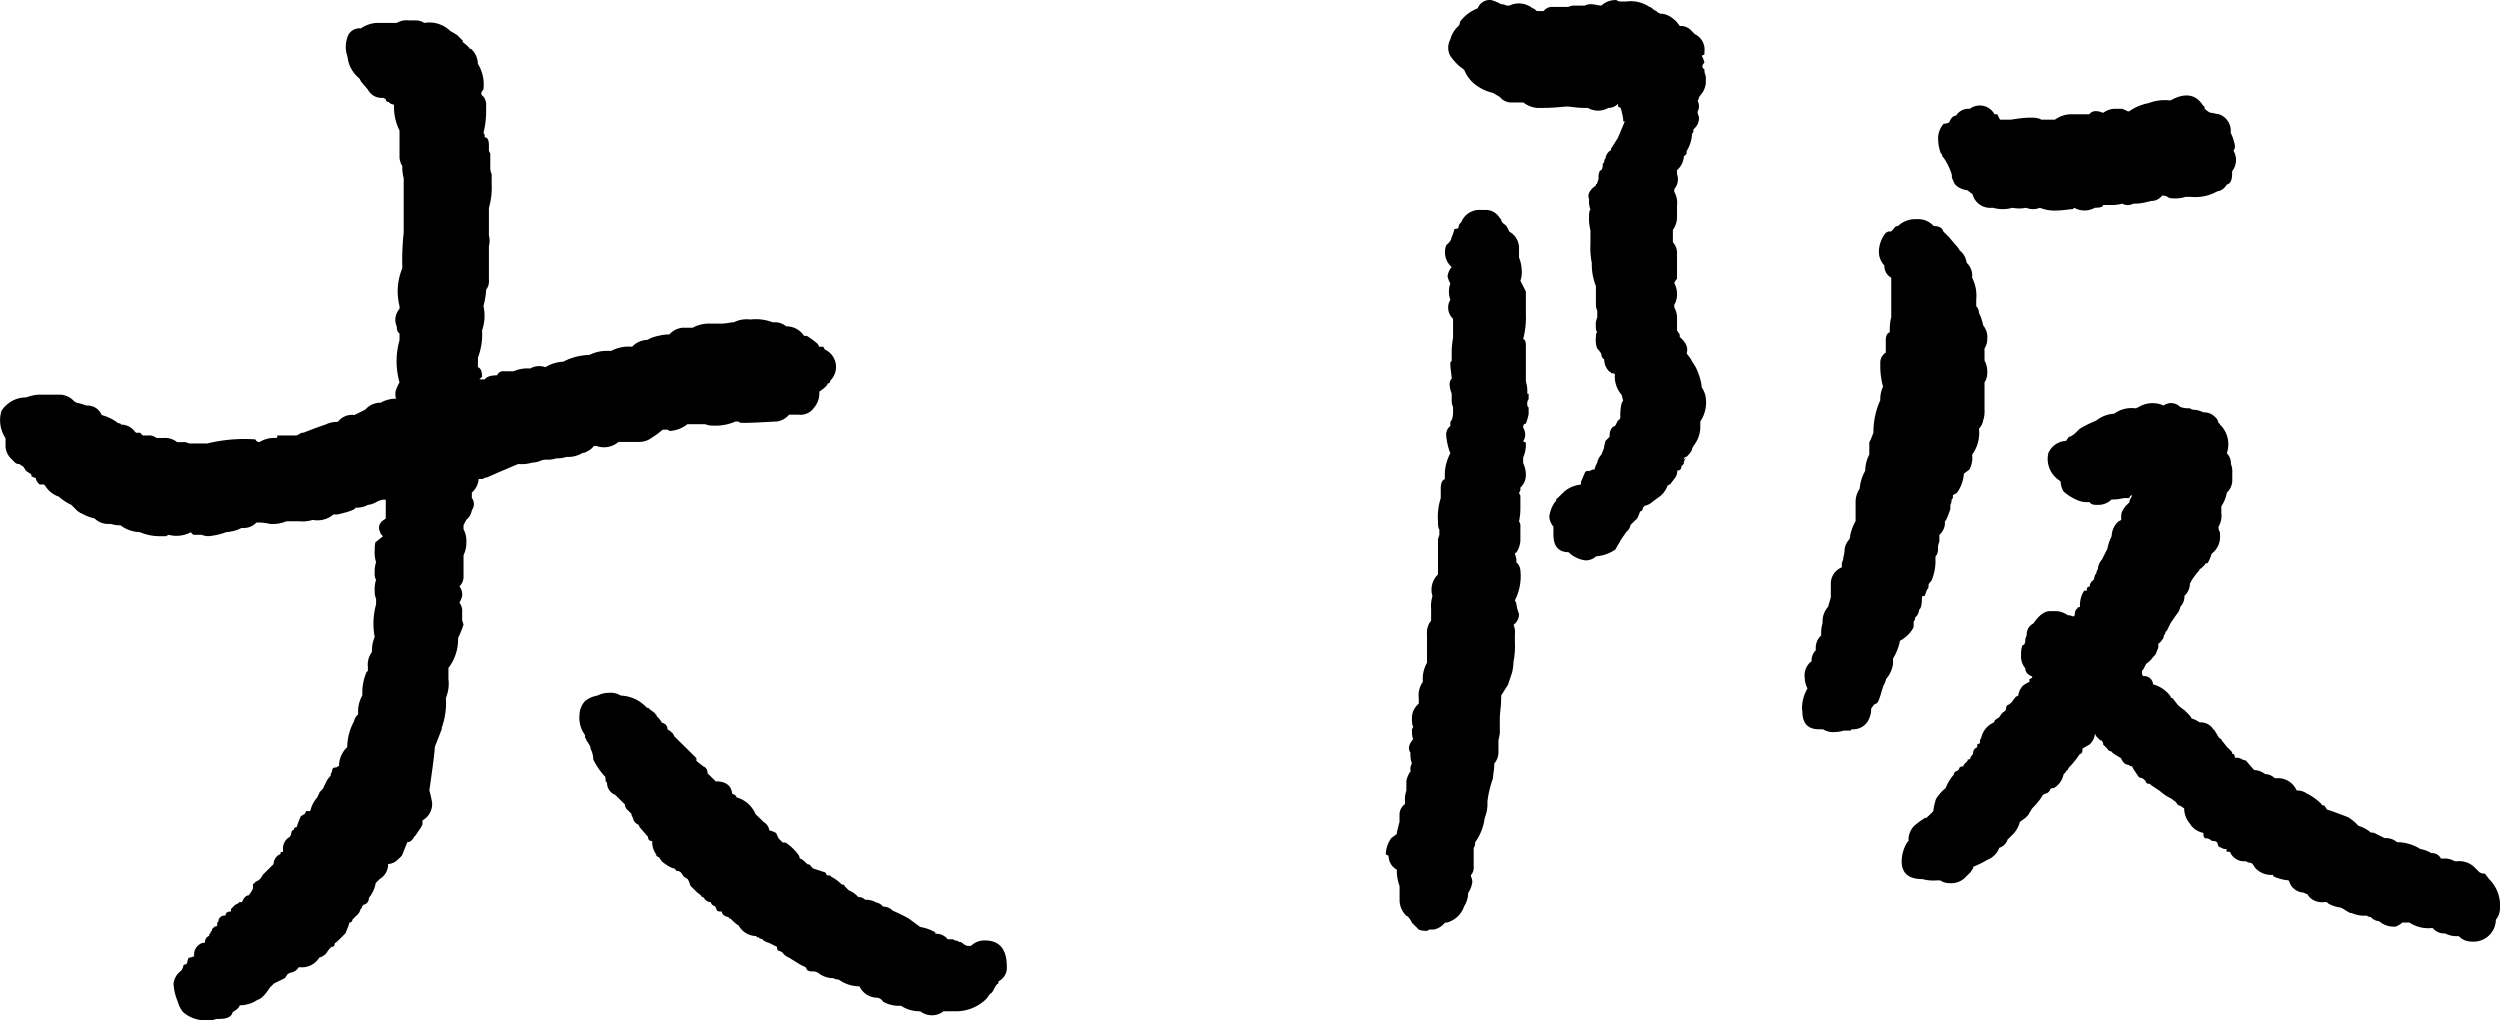
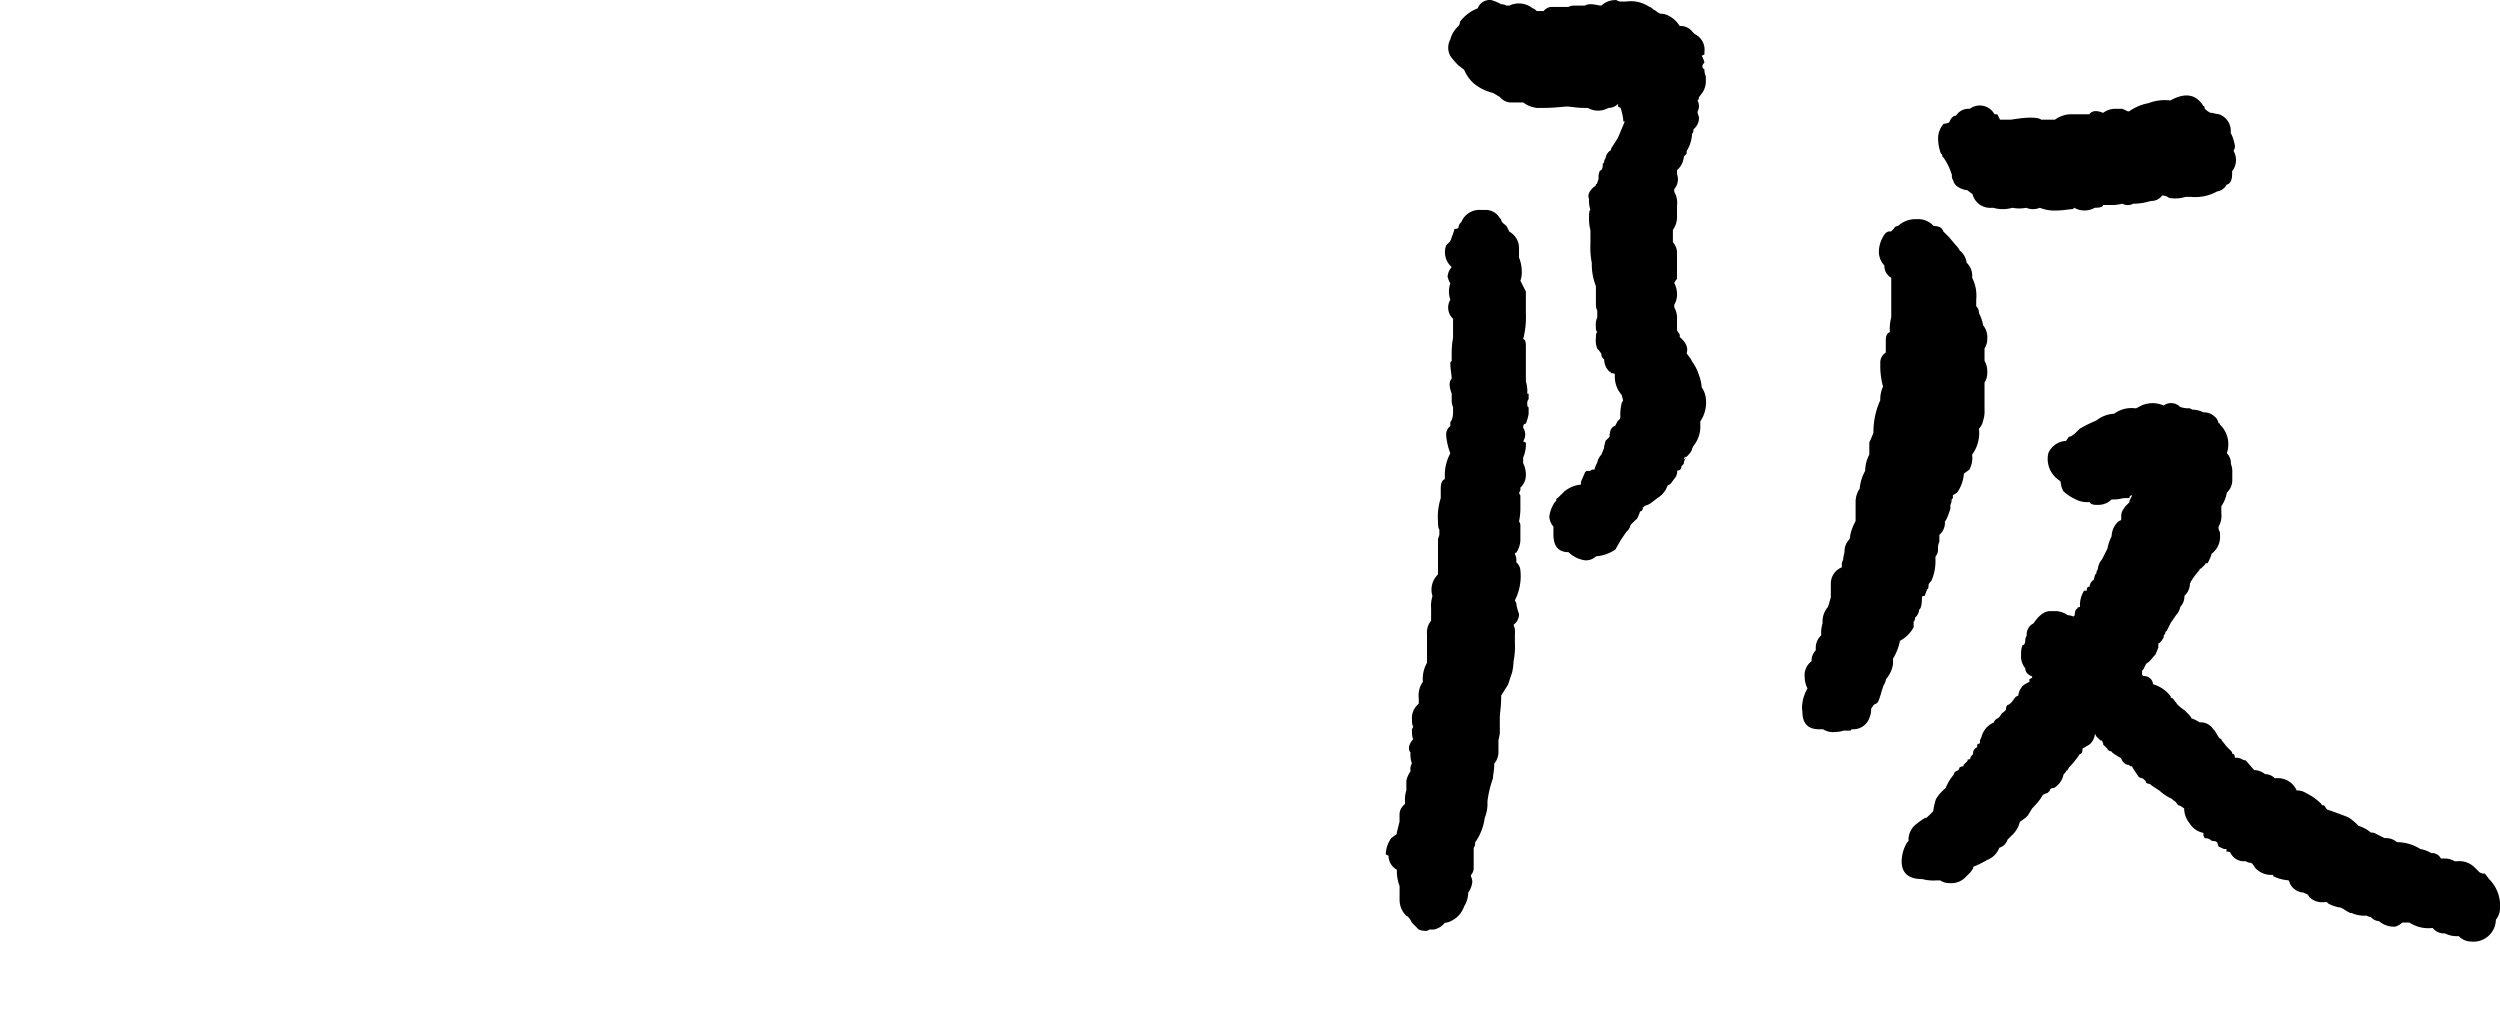
<svg xmlns="http://www.w3.org/2000/svg" width="98.817" height="40.328" viewBox="0 0 98.817 40.328">
  <g id="グループ_2192" data-name="グループ 2192" transform="translate(-89.793 -679.541)">
-     <path id="パス_6719" data-name="パス 6719" d="M110.826,697.827a1.353,1.353,0,0,1-.544.052q-.628.261-1.25.538h-.056l-.1.054h-.163a.772.772,0,0,1-.27.538v.214a.4.4,0,0,1,0,.485.6.6,0,0,1-.217.377l-.111.215v.159a1.006,1.006,0,0,1,.111.538,1.061,1.061,0,0,1-.111.485v.859a.51.51,0,0,1-.163.377.519.519,0,0,1,.109.376.926.926,0,0,1-.109.269.523.523,0,0,1,.109.377v.322l.054.163a3.946,3.946,0,0,1-.216.536,1.86,1.86,0,0,1-.381,1.183v.43a1.475,1.475,0,0,1-.1.752,2.918,2.918,0,0,1-.165,1.183v.055l-.273.7q0,.217-.216,1.721a4.45,4.45,0,0,1,.109.484.742.742,0,0,1-.382.7v.162l-.054.107-.218.323-.054.054c-.074.144-.163.214-.271.214l-.219.538c-.18.179-.29.269-.324.269a.5.5,0,0,1-.218.055.673.673,0,0,1-.326.592l-.163.159a1.275,1.275,0,0,1-.271.592.253.253,0,0,1-.218.268.049.049,0,0,1-.042.055H104.1c0,.072-.02.108-.054.108a.447.447,0,0,1-.163.267l-.109.107-.054.055a.1.1,0,0,1-.081.107.066.066,0,0,1-.028,0l-.054.162-.108.269-.273.27-.108.1c-.036,0-.055.037-.055.108l-.054.054H102.9a1.125,1.125,0,0,0-.217.269.656.656,0,0,1-.273.162.8.8,0,0,1-.761.377H101.6a.441.441,0,0,1-.327.215l-.108.053-.109.161-.435.216-.163.161q-.273.43-.489.484a1.248,1.248,0,0,1-.705.215c0,.073-.093.162-.274.269-.036.18-.216.27-.543.27h-.1l-.163.054H97.9a1.311,1.311,0,0,1-.869-.323,1.1,1.1,0,0,1-.216-.429,2.061,2.061,0,0,1-.163-.7.739.739,0,0,1,.27-.484l.055-.054.054-.108v-.054l.054-.054a.1.1,0,0,0,.109-.08.131.131,0,0,0,0-.028l.054-.162h.054l.163-.054v-.107a.468.468,0,0,1,.163-.323.375.375,0,0,1,.27-.108.251.251,0,0,1,.163-.269c0-.071.019-.1.055-.1v-.055l.056-.054v-.054l.108-.108c.071,0,.1-.017.1-.054V716c.036,0,.054-.035.054-.107a.252.252,0,0,1,.273-.162q0-.162.216-.162v-.1l.165-.163.108-.052.055-.055h.108c.073-.179.162-.269.271-.269l.108-.162.054-.107v-.162l.109-.108a.46.46,0,0,0,.271-.264l.109-.108.325-.322a.459.459,0,0,1,.219-.377.048.048,0,0,0,.054-.041.028.028,0,0,0,0-.013c0-.035.035-.055.1-.055V713.1a.527.527,0,0,1,.273-.484l.054-.107c0-.108.036-.162.1-.162a.1.1,0,0,1,.083-.108.117.117,0,0,1,.027,0l.055-.161.108-.27.163-.1.053-.109h.163a1.178,1.178,0,0,1,.274-.537l.1-.215c.109-.107.163-.178.163-.215l.108-.214a.815.815,0,0,1,.163-.215.227.227,0,0,1,.053-.162c0-.107.038-.162.109-.162s.109-.018.109-.054h.056a1.032,1.032,0,0,1,.325-.754,2.149,2.149,0,0,1,.272-1.024.438.438,0,0,1,.162-.269,1.287,1.287,0,0,1,.165-.754,2.061,2.061,0,0,1,.163-.914l.054-.054V705.9a.834.834,0,0,1,.162-.591,1.324,1.324,0,0,1,.108-.592,2.841,2.841,0,0,1,.055-1.29v-.216a.74.74,0,0,1-.055-.322,1.1,1.1,0,0,1,.055-.429.424.424,0,0,1-.055-.27,1.1,1.1,0,0,1,.055-.429,1.2,1.2,0,0,1-.055-.458c0-.231.019-.349.055-.349l.272-.215c-.073-.071-.109-.126-.109-.16-.108-.217-.035-.394.219-.538v-.751h-.109a.923.923,0,0,0-.272.1.855.855,0,0,1-.325.108.886.886,0,0,1-.49.107c0,.073-.237.162-.707.27h-.163a.975.975,0,0,1-.82.215,1.326,1.326,0,0,1-.542.054h-.49a1.52,1.52,0,0,1-.654.107,1.941,1.941,0,0,0-.542-.054.678.678,0,0,1-.49.214h-.1a1.5,1.5,0,0,1-.6.163,2.638,2.638,0,0,1-.707.16.865.865,0,0,1-.271-.054h-.326l-.1-.1a1.2,1.2,0,0,1-.873.1l-.108.054h-.271a1.959,1.959,0,0,1-.761-.16,1.309,1.309,0,0,1-.762-.269,1.2,1.2,0,0,1-.38-.055H94.08a.734.734,0,0,1-.544-.215,1.906,1.906,0,0,1-.544-.215c-.036,0-.054-.008-.054-.026s-.017-.028-.054-.028l-.217-.215-.054-.054a1.854,1.854,0,0,1-.489-.323,1.024,1.024,0,0,1-.543-.429l-.055-.055h-.165a.436.436,0,0,1-.161-.269h-.056l-.108-.054c0-.072-.02-.108-.054-.108l-.163-.107-.1-.162-.165-.108a.222.222,0,0,1-.162-.052l-.162-.162a.72.72,0,0,1-.218-.537v-.27a1.274,1.274,0,0,1-.163-1.075,1.152,1.152,0,0,1,.978-.537,1.779,1.779,0,0,1,.488-.108h.871a.793.793,0,0,1,.544.268l.1.054a2.413,2.413,0,0,1,.382.109.6.6,0,0,1,.6.375,1.771,1.771,0,0,1,.652.322q.108,0,.108.054a.678.678,0,0,1,.544.268l.055.054h.162l.1.109h.219a.442.442,0,0,1,.325.1h.272a.761.761,0,0,1,.544.162h.325l.163.054h.705a6.187,6.187,0,0,1,1.9-.162.175.175,0,0,0,.163.108,1.089,1.089,0,0,1,.654-.162c.034,0,.054-.035.054-.1h.761l.109-.056a.222.222,0,0,1,.162-.054c.253-.1.544-.214.87-.322a1.087,1.087,0,0,1,.489-.107.7.7,0,0,1,.653-.269l.327-.162.108-.055a.786.786,0,0,1,.543-.269h.054a1.29,1.29,0,0,1,.544-.16h.1c-.035,0-.055-.054-.055-.162v-.107a1.705,1.705,0,0,1,.163-.377,3.05,3.05,0,0,1,0-1.668v-.267c-.07-.036-.108-.126-.108-.269a.649.649,0,0,1,.108-.7v-.107a2.4,2.4,0,0,1,.111-1.505,9.889,9.889,0,0,1,.054-1.4v-2.151a1.583,1.583,0,0,1-.054-.484.65.65,0,0,1-.111-.377V684.7a2.064,2.064,0,0,1-.216-1.024.308.308,0,0,1-.218-.107.1.1,0,0,1-.108-.08.089.089,0,0,1,0-.028l-.108-.054a.607.607,0,0,1-.6-.323l-.273-.322-.054-.108-.056-.052a1.3,1.3,0,0,1-.38-.592l-.055-.27a1.111,1.111,0,0,1,0-.7.5.5,0,0,1,.544-.377,1.194,1.194,0,0,1,.761-.215h.652a.756.756,0,0,1,.489-.1h.273a.6.6,0,0,1,.326.1,1.18,1.18,0,0,1,1.033.322,2.745,2.745,0,0,1,.272.162l.216.215v.055c.182.143.274.233.274.269h.054a.819.819,0,0,1,.271.591,1.566,1.566,0,0,1,.218,1.024c-.109.108-.109.2,0,.27a.52.52,0,0,1,.108.376v.216a3.463,3.463,0,0,1-.108.859c.036,0,.053.054.053.162.111,0,.165.107.165.322v.214l.054.108v.538a.568.568,0,0,0,.055.269v.375a2.991,2.991,0,0,1-.109.969v1.075a.893.893,0,0,1,0,.43v1.343a.523.523,0,0,1-.109.377,2.88,2.88,0,0,1-.108.645,1.744,1.744,0,0,1-.054.968,2.581,2.581,0,0,1-.163,1.076v.377c.108.036.163.16.163.376l-.109.107h.216q.109-.162.49-.162a.252.252,0,0,1,.272-.161h.381a1.347,1.347,0,0,1,.654-.108.715.715,0,0,1,.6-.052,1.446,1.446,0,0,1,.706-.217,2.351,2.351,0,0,1,1.032-.268,1.575,1.575,0,0,1,.708-.161h.163a1.438,1.438,0,0,1,.819-.162.839.839,0,0,1,.6-.27,1.281,1.281,0,0,1,.435-.159,1.423,1.423,0,0,1,.435-.055.785.785,0,0,1,.544-.269h.38a1.371,1.371,0,0,1,.707-.162h.436a1.641,1.641,0,0,0,.27-.027,1.587,1.587,0,0,1,.217-.027,1.145,1.145,0,0,1,.654-.108,1.825,1.825,0,0,1,.869.108h.109a.725.725,0,0,1,.435.162.834.834,0,0,1,.706.377h.108a3.172,3.172,0,0,1,.435.321l.054.108h.163l.056.107a.76.76,0,0,1,.216,1.237.093.093,0,0,1-.079.106.058.058,0,0,1-.023,0c0,.072-.109.179-.328.323a.873.873,0,0,1-.216.644.639.639,0,0,1-.6.269h-.38a.758.758,0,0,1-.49.27c-.036,0-.205.009-.512.026s-.59.028-.843.028a.226.226,0,0,1-.163-.054h-.108a1.983,1.983,0,0,1-.87.162.765.765,0,0,1-.327-.055h-.705a1.254,1.254,0,0,1-.708.268.163.163,0,0,0-.109-.053h-.161a3.132,3.132,0,0,1-.437.322.789.789,0,0,1-.488.162h-.82a.88.88,0,0,1-.869.162h-.109a.6.6,0,0,1-.273.215.219.219,0,0,1-.162.054,1.1,1.1,0,0,1-.654.162.943.943,0,0,1-.38.054,1.146,1.146,0,0,1-.435.054.486.486,0,0,0-.218.055A1.032,1.032,0,0,1,110.826,697.827Zm12.939,20.7a1.4,1.4,0,0,1-.82-.267.484.484,0,0,1-.217-.055.944.944,0,0,1-.6-.215.493.493,0,0,0-.216-.054.317.317,0,0,1-.218-.054l-.055-.108-.218-.107-.434-.27a.586.586,0,0,1-.274-.215l-.108-.054c-.071,0-.1-.054-.1-.162-.073-.035-.182-.089-.326-.162a.552.552,0,0,1-.216-.1l-.055-.054c-.073,0-.11-.019-.11-.055-.073,0-.109-.018-.109-.055a.808.808,0,0,1-.706-.429c-.036,0-.145-.09-.326-.269H118.6v-.055a.317.317,0,0,1-.27-.162v-.054h-.054c-.111,0-.165-.035-.165-.1l-.055-.108c-.1-.036-.161-.09-.161-.162a.32.32,0,0,1-.273-.162.161.161,0,0,0-.1-.054c0-.036-.055-.088-.165-.162l-.109-.107-.163-.162-.054-.162-.053-.1-.163-.108-.109-.162a.227.227,0,0,0-.164-.054l-.1-.107h-.054a1.836,1.836,0,0,1-.434-.27l-.109-.162-.109-.054v-.054a.848.848,0,0,1-.164-.537.143.143,0,0,1-.162-.122.134.134,0,0,1,0-.04l-.327-.377-.054-.107a.345.345,0,0,1-.219-.27l-.054-.1v-.054l-.108-.109-.055-.052a.311.311,0,0,1-.1-.215l-.109-.108-.054-.054-.217-.215a.513.513,0,0,1-.327-.484l-.054-.054c0-.143-.02-.215-.054-.215a2.987,2.987,0,0,1-.435-.646.862.862,0,0,0-.027-.215,1.207,1.207,0,0,0-.082-.215v-.055a1.236,1.236,0,0,0-.162-.267.159.159,0,0,0-.054-.108v-.107a1.135,1.135,0,0,1-.219-.806.855.855,0,0,1,.219-.539,1.064,1.064,0,0,1,.489-.215.98.98,0,0,1,.434-.108.765.765,0,0,1,.49.108,1.461,1.461,0,0,1,1.032.484h.055l.054.055.216.161a.049.049,0,0,0,.055.055v.052a1.229,1.229,0,0,1,.219.269.258.258,0,0,1,.216.27c.035,0,.108.054.218.162l.054.107.218.215.273.268.27.269.055.054.054.054v.108l.272.215a.248.248,0,0,1,.163.27l.109.107.163.16.053.055c.4,0,.614.16.653.484l.109.054.054.054a.048.048,0,0,0,.041.054h.013a1.149,1.149,0,0,1,.706.647l.274.267.054.054a.433.433,0,0,1,.216.323.943.943,0,0,1,.272.108l.1.215.163.159h.11a1.958,1.958,0,0,1,.543.538v.054l.055.055c.036,0,.127.071.272.215.072,0,.109.018.109.054l.108.108.49.161.054.108c.1,0,.162.018.162.054a1.49,1.49,0,0,1,.381.268.161.161,0,0,0,.1.054.049.049,0,0,1,.055.041v.013l.11.108.054.054a1.075,1.075,0,0,1,.38.269.371.371,0,0,1,.273.108.789.789,0,0,1,.435.107.445.445,0,0,1,.271.162.529.529,0,0,1,.382.162,5.686,5.686,0,0,1,.65.322l.435.322a1.733,1.733,0,0,1,.6.215v.055a.569.569,0,0,1,.488.215h.219a.153.153,0,0,0,.109.054.1.1,0,0,1,.08.027.115.115,0,0,0,.082.027c.034,0,.089.036.162.1l.109.054h.162a.751.751,0,0,1,.544-.214c.578,0,.87.341.87,1.024a.6.6,0,0,1-.326.591c0,.073-.019.108-.055.108a.937.937,0,0,0-.135.215c-.054.107-.1.162-.137.162l-.163.215a1.7,1.7,0,0,1-1.249.484h-.435a.748.748,0,0,1-.922,0,1.325,1.325,0,0,1-.76-.217h-.162a1.284,1.284,0,0,1-.544-.16.32.32,0,0,0-.271-.161.775.775,0,0,1-.663-.444Z" />
    <path id="パス_6720" data-name="パス 6720" d="M144.678,713.366l-.109-.054a1.145,1.145,0,0,1,.217-.644l.218-.162v-.055l.108-.43v-.267a.512.512,0,0,1,.216-.43v-.109a1.12,1.12,0,0,1,.054-.43v-.377a.944.944,0,0,1,.163-.376v-.046a.409.409,0,0,1,.056-.269,1.061,1.061,0,0,1-.056-.429c-.108-.144-.071-.323.111-.539-.038-.036-.054-.162-.054-.377l.054-.108c-.038-.036-.054-.142-.054-.322a.721.721,0,0,1,.216-.537l.054-.054v-.215a.919.919,0,0,1,.163-.645,1.284,1.284,0,0,1,.163-.753v-1.127a.736.736,0,0,1,.162-.537v-.484a1.285,1.285,0,0,1,.055-.485.839.839,0,0,1,.217-.859v-1.4l.054-.162v-.215c-.038-.035-.054-.143-.054-.322a2.4,2.4,0,0,1,.109-.914v-.376c0-.215.053-.341.161-.377v-.215a1.8,1.8,0,0,1,.218-.806,2.521,2.521,0,0,1-.163-.7.419.419,0,0,1,.163-.377v-.16a.351.351,0,0,0,.081-.162.863.863,0,0,0,.027-.215v-.215a.584.584,0,0,1-.054-.267V695.1c-.109-.287-.109-.485,0-.592,0-.035-.008-.126-.027-.27a2.62,2.62,0,0,1-.027-.376l.054-.054v-.269a3.339,3.339,0,0,1,.054-.647v-.752a.6.6,0,0,1-.108-.751.983.983,0,0,1,0-.647.9.9,0,0,1-.109-.269.66.66,0,0,1,.163-.376.779.779,0,0,1-.217-.861l.054-.055a.434.434,0,0,0,.163-.269,1.584,1.584,0,0,0,.108-.322c.109,0,.163-.027.163-.08a.291.291,0,0,1,.109-.188.765.765,0,0,1,.76-.483h.217a.641.641,0,0,1,.544.321l.054.055c0,.071.054.143.162.215l.054.054.055.107.054.108a.742.742,0,0,1,.381.7v.322a1.444,1.444,0,0,1,.108.539.922.922,0,0,1-.054.375l.217.43v.859a3.474,3.474,0,0,1-.108,1.025c.072,0,.108.091.108.269v1.4a1.37,1.37,0,0,1,.055.485h.054v.215a.258.258,0,0,0-.054.187c0,.09.018.134.054.134v.27a2.188,2.188,0,0,1-.109.377c-.073,0-.108.054-.108.161a.482.482,0,0,1,0,.537l.108.054a1.317,1.317,0,0,1-.108.591v.218a1.047,1.047,0,0,1,.108.483.67.67,0,0,1-.217.484v.108l-.054.108.054.1v.43a2.555,2.555,0,0,1-.054.592.308.308,0,0,1,.054.214v.538a.953.953,0,0,1-.163.484.049.049,0,0,0-.054.041.033.033,0,0,0,0,.014.548.548,0,0,1,.054.321.462.462,0,0,1,.163.323,2.1,2.1,0,0,1-.217,1.183l.054.107a1.726,1.726,0,0,0,.109.431.514.514,0,0,1-.217.429.726.726,0,0,1,.054.377v.322a3.057,3.057,0,0,1-.054.752,2.3,2.3,0,0,1-.055.43c-.072.215-.128.377-.162.484l-.271.43v.054c0,.144-.009.308-.027.485s-.027.287-.027.321v.647l-.054.269v.485a.7.7,0,0,1-.165.429,2.565,2.565,0,0,1-.027.35c-.013.08-.023.161-.028.242a4.156,4.156,0,0,0-.216.913,1.469,1.469,0,0,1-.108.645,2.112,2.112,0,0,1-.379.967.313.313,0,0,1-.056.218v.751a.427.427,0,0,1-.108.322v.054a.475.475,0,0,1,.054.215.924.924,0,0,1-.163.431,1.029,1.029,0,0,1-.161.536.983.983,0,0,1-.544.592.489.489,0,0,1-.218.055.734.734,0,0,1-.433.269H146.3l-.1.054c-.217,0-.344-.036-.381-.107l-.216-.215-.056-.108q-.108-.162-.162-.162a.873.873,0,0,1-.271-.644v-.538a1.7,1.7,0,0,1-.108-.536v-.108A.63.63,0,0,1,144.678,713.366Zm2.765-31.239a2.6,2.6,0,0,1-.325-.377.677.677,0,0,1,0-.645,1.084,1.084,0,0,1,.325-.537.224.224,0,0,0,.055-.162,1.576,1.576,0,0,1,.706-.537.5.5,0,0,1,.542-.323,1.752,1.752,0,0,1,.381.162.481.481,0,0,1,.216.055h.109a.867.867,0,0,1,.922.107q.054,0,.162.108h.272a.441.441,0,0,1,.271-.162h.706a.5.5,0,0,1,.217-.054h.435a.489.489,0,0,1,.218-.055,1.415,1.415,0,0,1,.243.027,1.037,1.037,0,0,0,.192.028.809.809,0,0,1,.6-.216.309.309,0,0,0,.216.055h.165a1.32,1.32,0,0,1,.922.215c.035,0,.089.036.163.107a.629.629,0,0,1,.162.108l.108.054a.63.63,0,0,1,.274.054,1.139,1.139,0,0,1,.487.43.58.58,0,0,1,.49.215l.108.107a.678.678,0,0,1,.379.7v.1l-.108.055a.954.954,0,0,1,.108.269c-.108.108-.108.2,0,.269a.6.6,0,0,0,.055.27v.159a.8.8,0,0,1-.218.593.047.047,0,0,1-.041.054h-.013a.219.219,0,0,1-.054.162.448.448,0,0,1,0,.429v.055l.054.16a.564.564,0,0,1-.216.484c0,.108-.019.162-.054.162a1.421,1.421,0,0,1-.217.7v.107l-.11.108a.772.772,0,0,1-.27.538v.159a.593.593,0,0,1-.109.592v.108a.847.847,0,0,1,.109.537v.43a.873.873,0,0,1-.163.538v.484a.657.657,0,0,1,.163.376v1.075a.607.607,0,0,0-.109.162.949.949,0,0,1,.109.43.769.769,0,0,1-.109.431v.1a.88.88,0,0,1,.109.484v.431l.108.161v.1c.254.215.343.43.272.646l.162.215.055.108a1.773,1.773,0,0,1,.27.537,1.709,1.709,0,0,1,.109.484.916.916,0,0,1,.163.43,1.338,1.338,0,0,1-.218.914v.269a1.224,1.224,0,0,1-.27.7l-.054.107c0,.072-.074.18-.217.322a.1.1,0,0,0-.11.1v.013l.11-.108a.58.58,0,0,0-.11.217v.052l-.1.108a.144.144,0,0,1-.122.162.14.14,0,0,1-.041,0,.432.432,0,0,1-.109.322l-.162.215-.108.055a.919.919,0,0,1-.382.483l-.216.162a.672.672,0,0,1-.325.162.049.049,0,0,1-.043.054.023.023,0,0,1-.012,0c0,.108-.037.162-.109.162-.072.215-.127.323-.163.323l-.216.215a.44.44,0,0,1-.163.269l-.219.322-.216.377a1.51,1.51,0,0,1-.761.269.589.589,0,0,1-.433.16,1.178,1.178,0,0,1-.6-.268l-.055-.054q-.6,0-.6-.7v-.31a.677.677,0,0,1-.163-.4,1.325,1.325,0,0,1,.217-.565l.054-.052c0-.072.019-.109.054-.109l.273-.267a1.2,1.2,0,0,1,.653-.269v-.108l.162-.377.054-.054h.109a.166.166,0,0,0,.108-.052h.1a1.006,1.006,0,0,1,.109-.27.638.638,0,0,1,.165-.322l.109-.27v-.058l.054-.215.162-.162q0-.375.217-.43l.054-.1.054-.107a.172.172,0,0,0,.1-.162,1.882,1.882,0,0,1,.054-.539l.055-.1-.055-.217a1.091,1.091,0,0,1-.27-.806c0-.035-.055-.055-.163-.055v-.054h-.043a.656.656,0,0,1-.216-.483l-.055-.055a.211.211,0,0,1-.054-.161.893.893,0,0,0-.165-.216.886.886,0,0,1-.054-.43c0-.142.018-.215.054-.215a.307.307,0,0,1-.054-.214.708.708,0,0,1,.054-.377v-.269a.459.459,0,0,1-.054-.214v-.754a2.322,2.322,0,0,1-.162-.914,3.074,3.074,0,0,1-.054-.754v-.536a1.876,1.876,0,0,1-.055-.538c0-.178.019-.267.055-.267a1.125,1.125,0,0,1-.055-.431c-.073-.179.019-.358.271-.537v-.055c.038,0,.054-.016.054-.054l.054-.16a.56.56,0,0,1,.055-.322c.073,0,.11-.09.11-.27l.055-.054a.214.214,0,0,1,.054-.162.432.432,0,0,1,.216-.322v-.055l.272-.429.271-.646h-.054a2.29,2.29,0,0,0-.111-.537l-.1-.054v-.108a.525.525,0,0,1-.381.162.818.818,0,0,1-.815,0h-.163a3.218,3.218,0,0,1-.38-.027c-.145-.017-.235-.027-.27-.027s-.155.009-.354.027-.39.027-.571.027h-.271a1.055,1.055,0,0,1-.542-.215h-.435a.572.572,0,0,1-.488-.215l-.273-.162a1.841,1.841,0,0,1-.76-.376,1.46,1.46,0,0,1-.379-.537Zm13.577,25.431a1.582,1.582,0,0,1,.217-.806.953.953,0,0,1-.109-.431.693.693,0,0,1,.271-.646.572.572,0,0,1,.165-.429v-.108a.659.659,0,0,1,.217-.484,1.325,1.325,0,0,1,.054-.485.873.873,0,0,1,.216-.644l.109-.377v-.536a.688.688,0,0,1,.435-.647v-.16l.054-.162a.714.714,0,0,1,.027-.16.924.924,0,0,0,.028-.215.664.664,0,0,1,.161-.377.211.211,0,0,0,.055-.162,1.987,1.987,0,0,1,.219-.591v-.8a.959.959,0,0,1,.163-.485,1.66,1.66,0,0,1,.216-.7,1.4,1.4,0,0,1,.163-.644v-.485l.054-.107.109-.27a3.04,3.04,0,0,1,.271-1.288,1.16,1.16,0,0,1,.109-.538,3.036,3.036,0,0,1-.109-.752v-.215a.462.462,0,0,1,.217-.377v-.484c0-.178.053-.286.162-.323a1.811,1.811,0,0,1,.054-.591v-1.56a.524.524,0,0,1-.27-.483.788.788,0,0,1-.217-.592,1.208,1.208,0,0,1,.271-.7l.1-.054h.108l.109-.108a.173.173,0,0,1,.165-.107,1,1,0,0,1,.732-.27.826.826,0,0,1,.679.27c.217,0,.343.072.381.215l.054.054.163.16.271.323a.833.833,0,0,1,.162.215.74.74,0,0,1,.272.484.7.7,0,0,1,.217.591,1.559,1.559,0,0,1,.162.862v.267a.362.362,0,0,1,.108.269,1.706,1.706,0,0,1,.165.485.733.733,0,0,1,.163.536.67.67,0,0,1-.108.377v.485a.883.883,0,0,1,.108.483.67.67,0,0,1-.108.377v1.076a1.143,1.143,0,0,1-.055.43.645.645,0,0,1-.165.323,1.441,1.441,0,0,1-.27,1.024.974.974,0,0,1-.109.592l-.217.16a1.473,1.473,0,0,1-.271.753l-.163.1v.114l-.1.109a.856.856,0,0,1-.163.214l.216-.269a.488.488,0,0,1-.053.215v.162c-.109.322-.183.484-.218.484a.625.625,0,0,1-.217.537v.269a.6.6,0,0,0-.055.27.433.433,0,0,1-.1.322v.1a1.93,1.93,0,0,1-.163.861c-.074.072-.109.126-.109.162q0,.162-.054.162l-.1.267c-.073,0-.108.02-.108.054,0,.289-.038.449-.109.485a.46.46,0,0,1-.165.322.2.2,0,0,1-.054.16v.217a1.3,1.3,0,0,1-.541.537,2.081,2.081,0,0,1-.273.7v.214a1.163,1.163,0,0,1-.271.592.924.924,0,0,1-.108.267c-.038.109-.074.225-.109.35a2.038,2.038,0,0,1-.108.295l-.055.055-.108.054-.109.162a.718.718,0,0,1-.054.321.675.675,0,0,1-.707.485l-.054.054h-.27a1.029,1.029,0,0,1-.325.054.735.735,0,0,1-.49-.107h-.163c-.435,0-.652-.232-.652-.7Zm17,1.72v.053c.072,0,.109.054.109.161h.11a.469.469,0,0,1,.163.055.426.426,0,0,0,.162.054l.326.377a.73.73,0,0,1,.435.162.523.523,0,0,1,.379.162h.054a.806.806,0,0,1,.814.483.669.669,0,0,1,.382.108,2.286,2.286,0,0,1,.6.43q0,.054.108.054l.109.162.163.052q.6.218.705.269a2.283,2.283,0,0,1,.326.27l.053.054a1.356,1.356,0,0,1,.491.269.319.319,0,0,1,.216.055l.326.162a.666.666,0,0,1,.487.159,1.74,1.74,0,0,1,.922.27,1.3,1.3,0,0,1,.435.162.389.389,0,0,1,.379.215h.109a.772.772,0,0,1,.435.107h.109a.854.854,0,0,1,.705.27l.163.161a.312.312,0,0,0,.217.055l.163.215a1.479,1.479,0,0,1,.434,1.183.721.721,0,0,1-.162.429.883.883,0,0,1-.9.866.683.683,0,0,1-.078-.005.676.676,0,0,1-.49-.215,1.024,1.024,0,0,1-.544-.107.57.57,0,0,1-.487-.215,1.369,1.369,0,0,1-.922-.215h-.274a.79.79,0,0,1-.27.161.889.889,0,0,1-.653-.215.465.465,0,0,1-.324-.162.393.393,0,0,1-.163-.054h-.054a1.208,1.208,0,0,1-.544-.107h-.055a2.372,2.372,0,0,1-.27-.16l-.111-.055a1.278,1.278,0,0,1-.487-.16l-.054-.055h-.109a.708.708,0,0,1-.6-.215.049.049,0,0,0-.041-.054.027.027,0,0,0-.013,0v-.054h-.054l-.108-.054a.631.631,0,0,1-.544-.377.17.17,0,0,0-.054-.108,1.629,1.629,0,0,1-.6-.162v-.054a.856.856,0,0,1-.705-.267l-.109-.162a.224.224,0,0,0-.163-.054l-.108-.055a.6.6,0,0,1-.6-.322c0-.037-.037-.055-.109-.055H177.8V713.1h-.1l-.217-.1-.053-.163a.2.2,0,0,0-.136-.052.182.182,0,0,1-.136-.054.315.315,0,0,0-.217-.054l-.054-.108v-.107a.805.805,0,0,1-.544-.377.928.928,0,0,1-.217-.591l-.162-.108a.151.151,0,0,1-.108-.054.37.37,0,0,0-.163-.162l-.055-.054a1.919,1.919,0,0,1-.488-.323l-.325-.214-.055-.054c-.108,0-.163-.036-.163-.109l-.108-.1-.162-.054-.217-.323-.055-.108q-.108,0-.108-.054c-.146,0-.254-.088-.327-.269-.254-.143-.379-.232-.379-.27a.174.174,0,0,1-.165-.107l-.162-.16v-.054l-.054-.108h-.054l-.163-.162-.054-.107a.63.63,0,0,1-.216.43l-.274.16c0,.144-.036.215-.108.215a3.56,3.56,0,0,1-.434.538l-.054.107a.049.049,0,0,0-.055.042.024.024,0,0,0,0,.012l-.1.108a.8.8,0,0,1-.381.537c-.1,0-.162.036-.162.107l-.054.054a.165.165,0,0,1-.108.055l-.111.054-.1.162a3.671,3.671,0,0,1-.327.377l-.163.269-.1.1-.22.161a1.074,1.074,0,0,1-.324.538l-.163.162a.488.488,0,0,1-.326.323.821.821,0,0,1-.487.483,3.623,3.623,0,0,1-.544.269v.055l-.109.162-.163.159a.785.785,0,0,1-.651.27.66.66,0,0,1-.381-.108h-.163a1.653,1.653,0,0,1-.542-.052q-.819,0-.819-.7a1.473,1.473,0,0,1,.217-.753l.054-.053v-.107a.829.829,0,0,1,.216-.485,3.346,3.346,0,0,1,.437-.322h.053l.108-.1.109-.108.054-.055a2.428,2.428,0,0,1,.109-.483,1.6,1.6,0,0,1,.381-.43,1.787,1.787,0,0,1,.325-.537q0-.108.162-.162a.152.152,0,0,0,.055-.107.226.226,0,0,1,.165-.055v-.054l.053-.054.108-.108v-.054c.073,0,.109-.018.109-.054s.035-.088.109-.162a.246.246,0,0,1,.161-.267v-.11l.109-.054V708.8l.054-.108a.856.856,0,0,1,.49-.592l.054-.1.163-.109.109-.159q.162-.108.162-.162a.215.215,0,0,1,.055-.162c.035,0,.089-.036.163-.108l.161-.215.109-.054v-.054l.054-.16.109-.163a1.37,1.37,0,0,1,.271-.16v-.107l.109-.054v-.055c-.182-.071-.271-.179-.271-.322a.733.733,0,0,1-.165-.538.908.908,0,0,1,.055-.376c.072,0,.11-.072.11-.215a.39.39,0,0,1,.055-.162v-.054a.485.485,0,0,1,.27-.43c.217-.322.433-.484.653-.484h.27a.937.937,0,0,1,.435.162.494.494,0,0,1,.217.054l.055-.054c0-.143.034-.234.108-.269,0-.036.035-.055.1-.055a1.074,1.074,0,0,1,.162-.646h.109v-.052a.1.1,0,0,1,.083-.108h.028a.316.316,0,0,1,.161-.269l.055-.215c.035,0,.054-.035.054-.108l.054-.107a.66.66,0,0,1,.163-.377l.216-.429a1.771,1.771,0,0,1,.165-.485.819.819,0,0,1,.271-.591l.108-.054v-.162a.473.473,0,0,1,.055-.215l.108-.162.163-.162v-.057l.054-.109.055-.107a.1.1,0,0,0-.109.082.105.105,0,0,0,0,.025h-.163a1.2,1.2,0,0,0-.189.028,1.258,1.258,0,0,1-.244.027h-.109a.746.746,0,0,1-.544.215h-.054c-.145,0-.235-.035-.27-.108h-.115a.944.944,0,0,1-.433-.107,1.882,1.882,0,0,1-.49-.322.85.85,0,0,1-.108-.377l-.055-.054a1.015,1.015,0,0,1-.433-1.076.8.8,0,0,1,.7-.484l.11-.162a.252.252,0,0,0,.135-.054.758.758,0,0,0,.137-.108l.162-.16a5.416,5.416,0,0,1,.652-.322,1.25,1.25,0,0,1,.707-.27,1.159,1.159,0,0,1,.814-.215h.054l.109-.054a1.065,1.065,0,0,1,.977-.054.5.5,0,0,1,.652.054.927.927,0,0,0,.379.054l.109.055a1,1,0,0,1,.435.107.6.6,0,0,1,.436.162.437.437,0,0,1,.161.269.049.049,0,0,1,.055.041v.014l.054.052a1.08,1.08,0,0,1,.217,1.076.582.582,0,0,1,.163.43.753.753,0,0,1,.053.322v.323a.665.665,0,0,1-.216.484,1.328,1.328,0,0,1-.217.537v.269a.847.847,0,0,1-.109.537.31.31,0,0,0,.055.217v.1a.832.832,0,0,1-.327.753,1.706,1.706,0,0,1-.163.377c-.073,0-.1.018-.1.053l-.163.161a.048.048,0,0,0-.055.039v.016a3.108,3.108,0,0,0-.325.43l-.055.107a.657.657,0,0,1-.217.484.582.582,0,0,1-.161.43.658.658,0,0,1-.163.323l-.22.321-.161.323c-.037,0-.055.036-.055.108l-.054.054a.223.223,0,0,1-.054.162c-.074.108-.128.161-.163.161v.162l-.109.268-.1.108a1,1,0,0,1-.274.268l-.108.215-.053.054v.162l.053.054a.348.348,0,0,1,.381.314v.008a1.3,1.3,0,0,1,.7.484v.054h.054l.055.055.163.215a1.858,1.858,0,0,0,.27.215l.109.107c.109.108.163.18.163.215a1.239,1.239,0,0,1,.326.161.587.587,0,0,1,.541.27l.056.054.162.269.054.055a.047.047,0,0,1,.054.041.028.028,0,0,1,0,.013l.217.269.055.053.108.107Zm-11.4-23.5-.054-.054c0-.072-.02-.108-.054-.108a1.73,1.73,0,0,1-.11-.536.871.871,0,0,1,.219-.647.494.494,0,0,0,.217-.054c.073-.178.162-.267.271-.267a.587.587,0,0,1,.435-.27h.109a.661.661,0,0,1,.925.135.687.687,0,0,1,.052.08h.108l.109.214h.435c.651-.107,1.05-.107,1.193,0h.544a1.124,1.124,0,0,1,.6-.214h.761c.1-.143.289-.162.542-.054a.8.8,0,0,1,.49-.162h.27l.217.1h.055a1.907,1.907,0,0,1,.76-.322,1.808,1.808,0,0,1,.868-.107q.868-.484,1.3.215c.035,0,.054.035.054.107a.873.873,0,0,0,.216.162.757.757,0,0,1,.165.027.744.744,0,0,0,.162.027.693.693,0,0,1,.49.645v.107l.053.108a2.23,2.23,0,0,1,.109.377.31.31,0,0,1-.055.214.716.716,0,0,1-.054.807v.1c0,.253-.071.4-.216.43a.512.512,0,0,1-.379.27,1.766,1.766,0,0,1-1.032.215h-.218a1.312,1.312,0,0,1-.543.054.229.229,0,0,1-.163-.054.467.467,0,0,0-.216-.054.522.522,0,0,1-.434.215l-.219.054a2,2,0,0,1-.487.054.461.461,0,0,1-.436,0,1.634,1.634,0,0,1-.487.052h-.272c0,.073-.108.109-.325.109a.823.823,0,0,1-.815,0l-.054.054c-.038,0-.128.008-.274.027a3.185,3.185,0,0,1-.378.028,1.529,1.529,0,0,1-.652-.108.707.707,0,0,1-.542,0,1.383,1.383,0,0,1-.544,0,1.367,1.367,0,0,1-.761,0h-.054a.717.717,0,0,1-.76-.539l-.217-.162h-.054c-.29-.071-.453-.2-.49-.377a.3.3,0,0,1-.054-.215,2.445,2.445,0,0,0-.325-.682Z" />
  </g>
</svg>